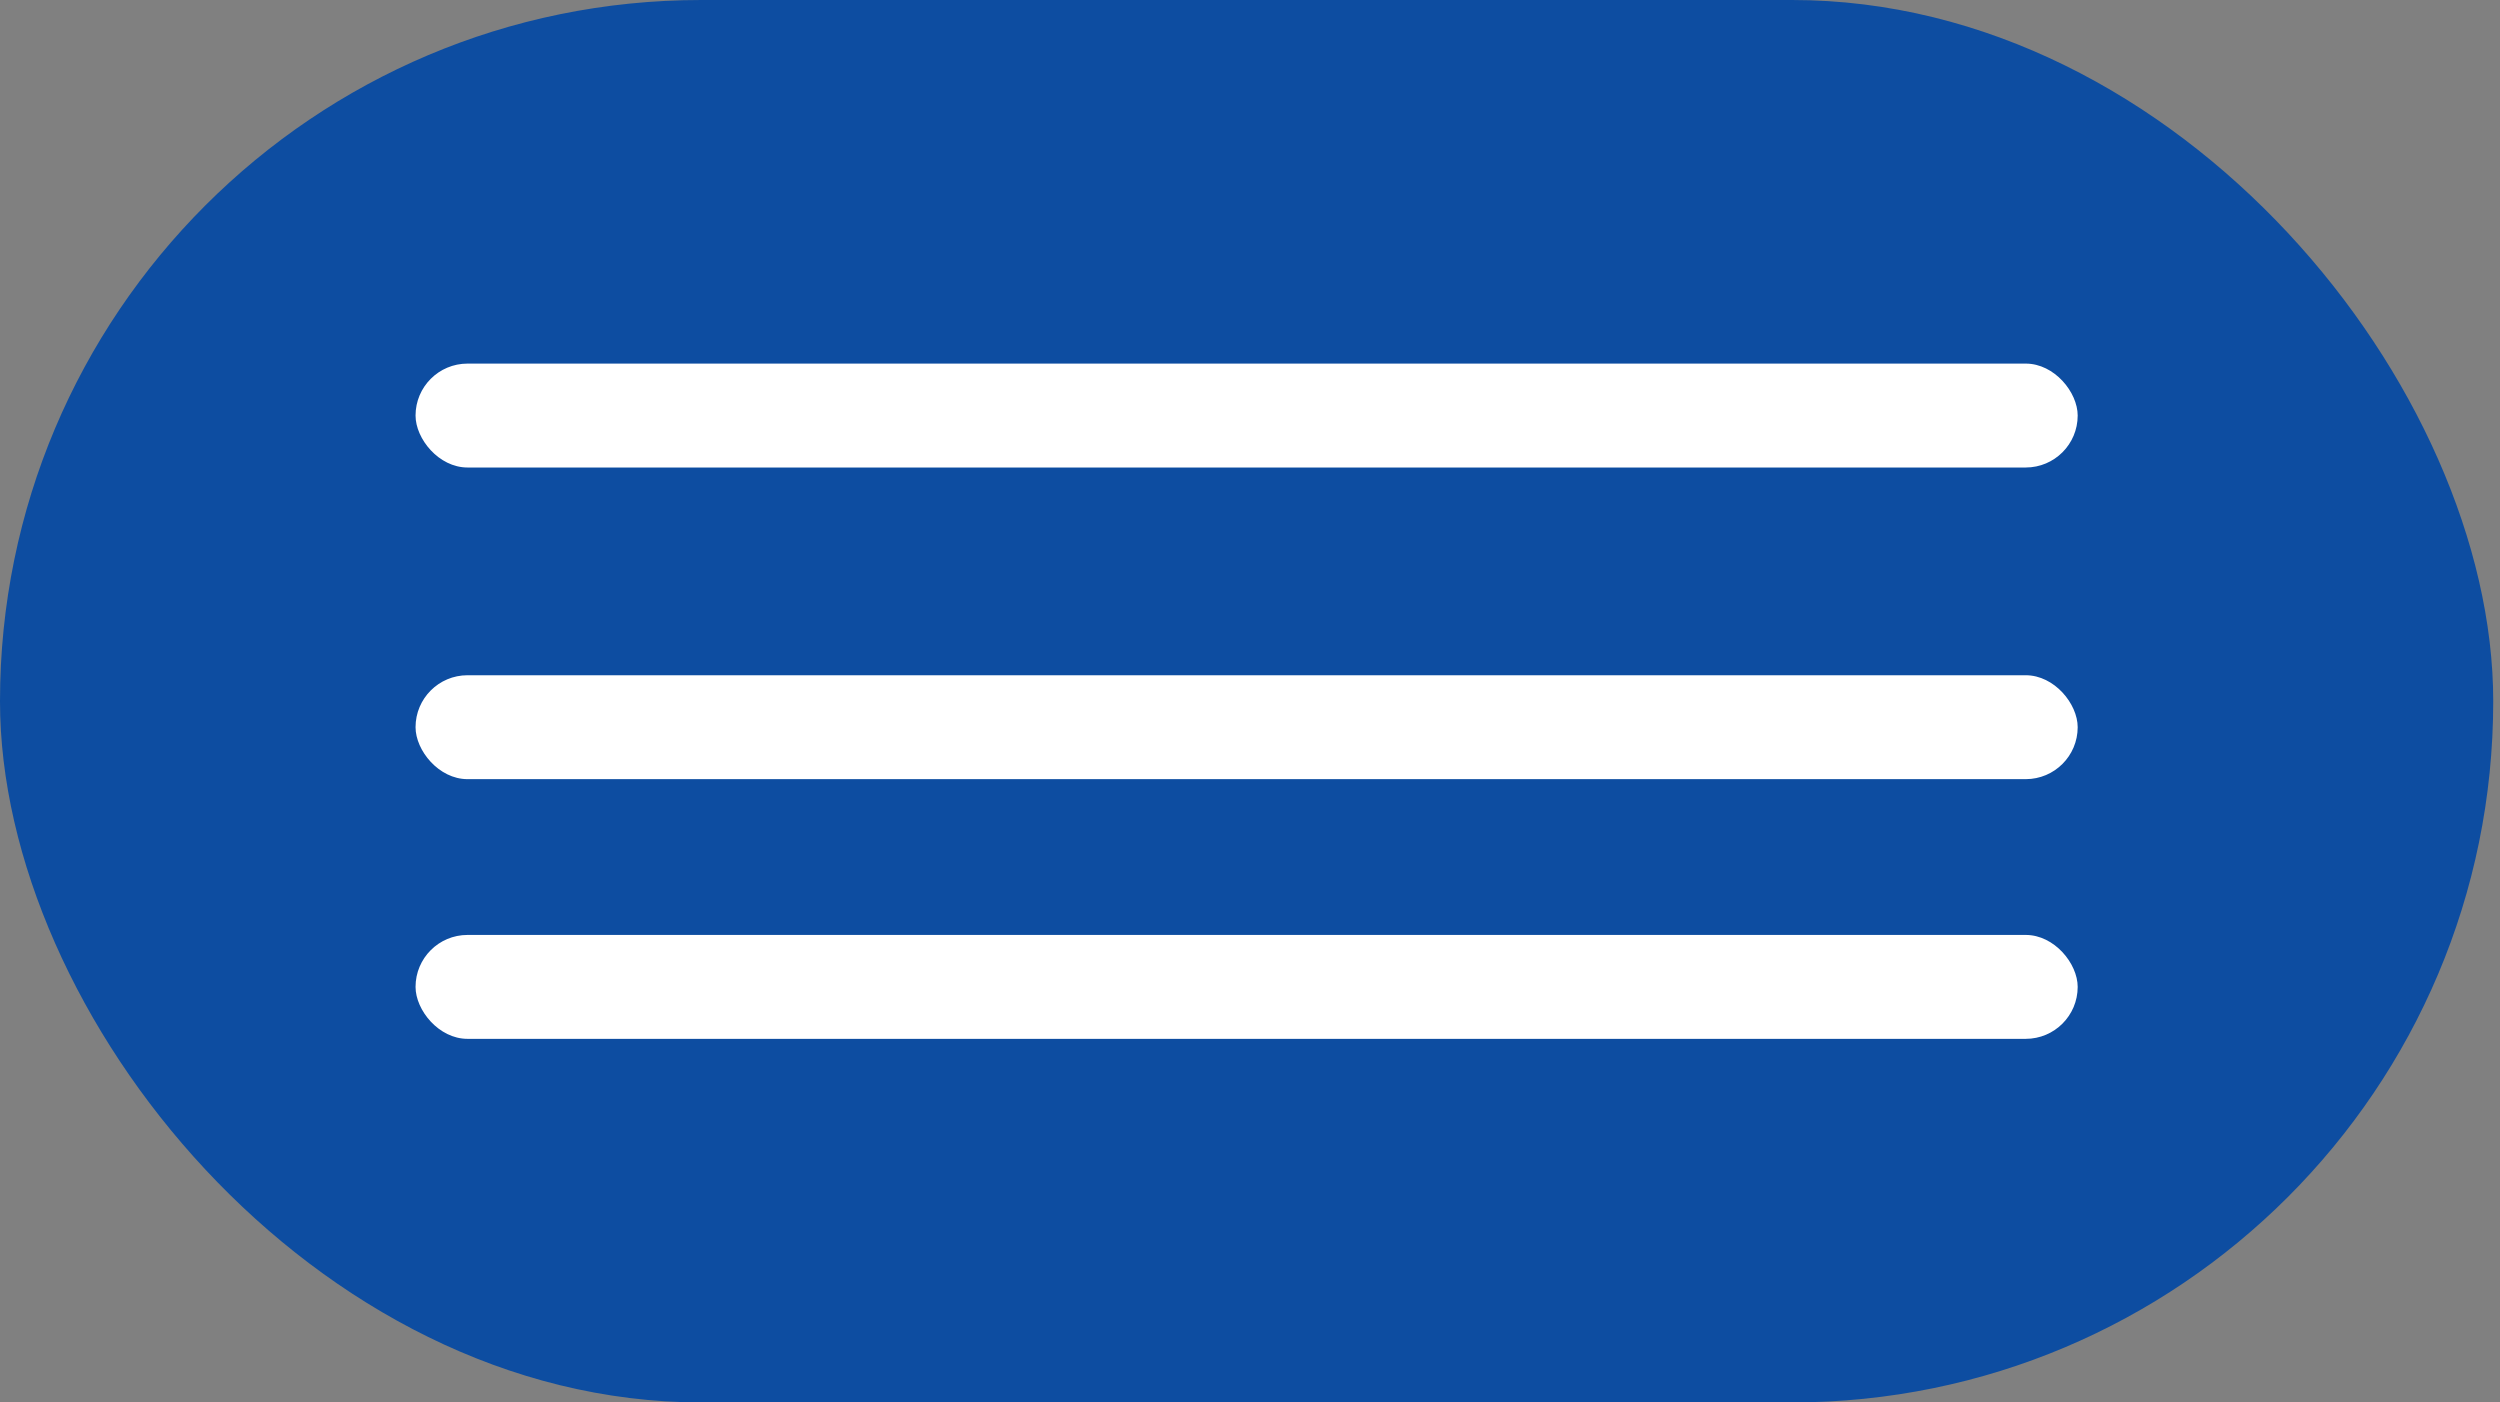
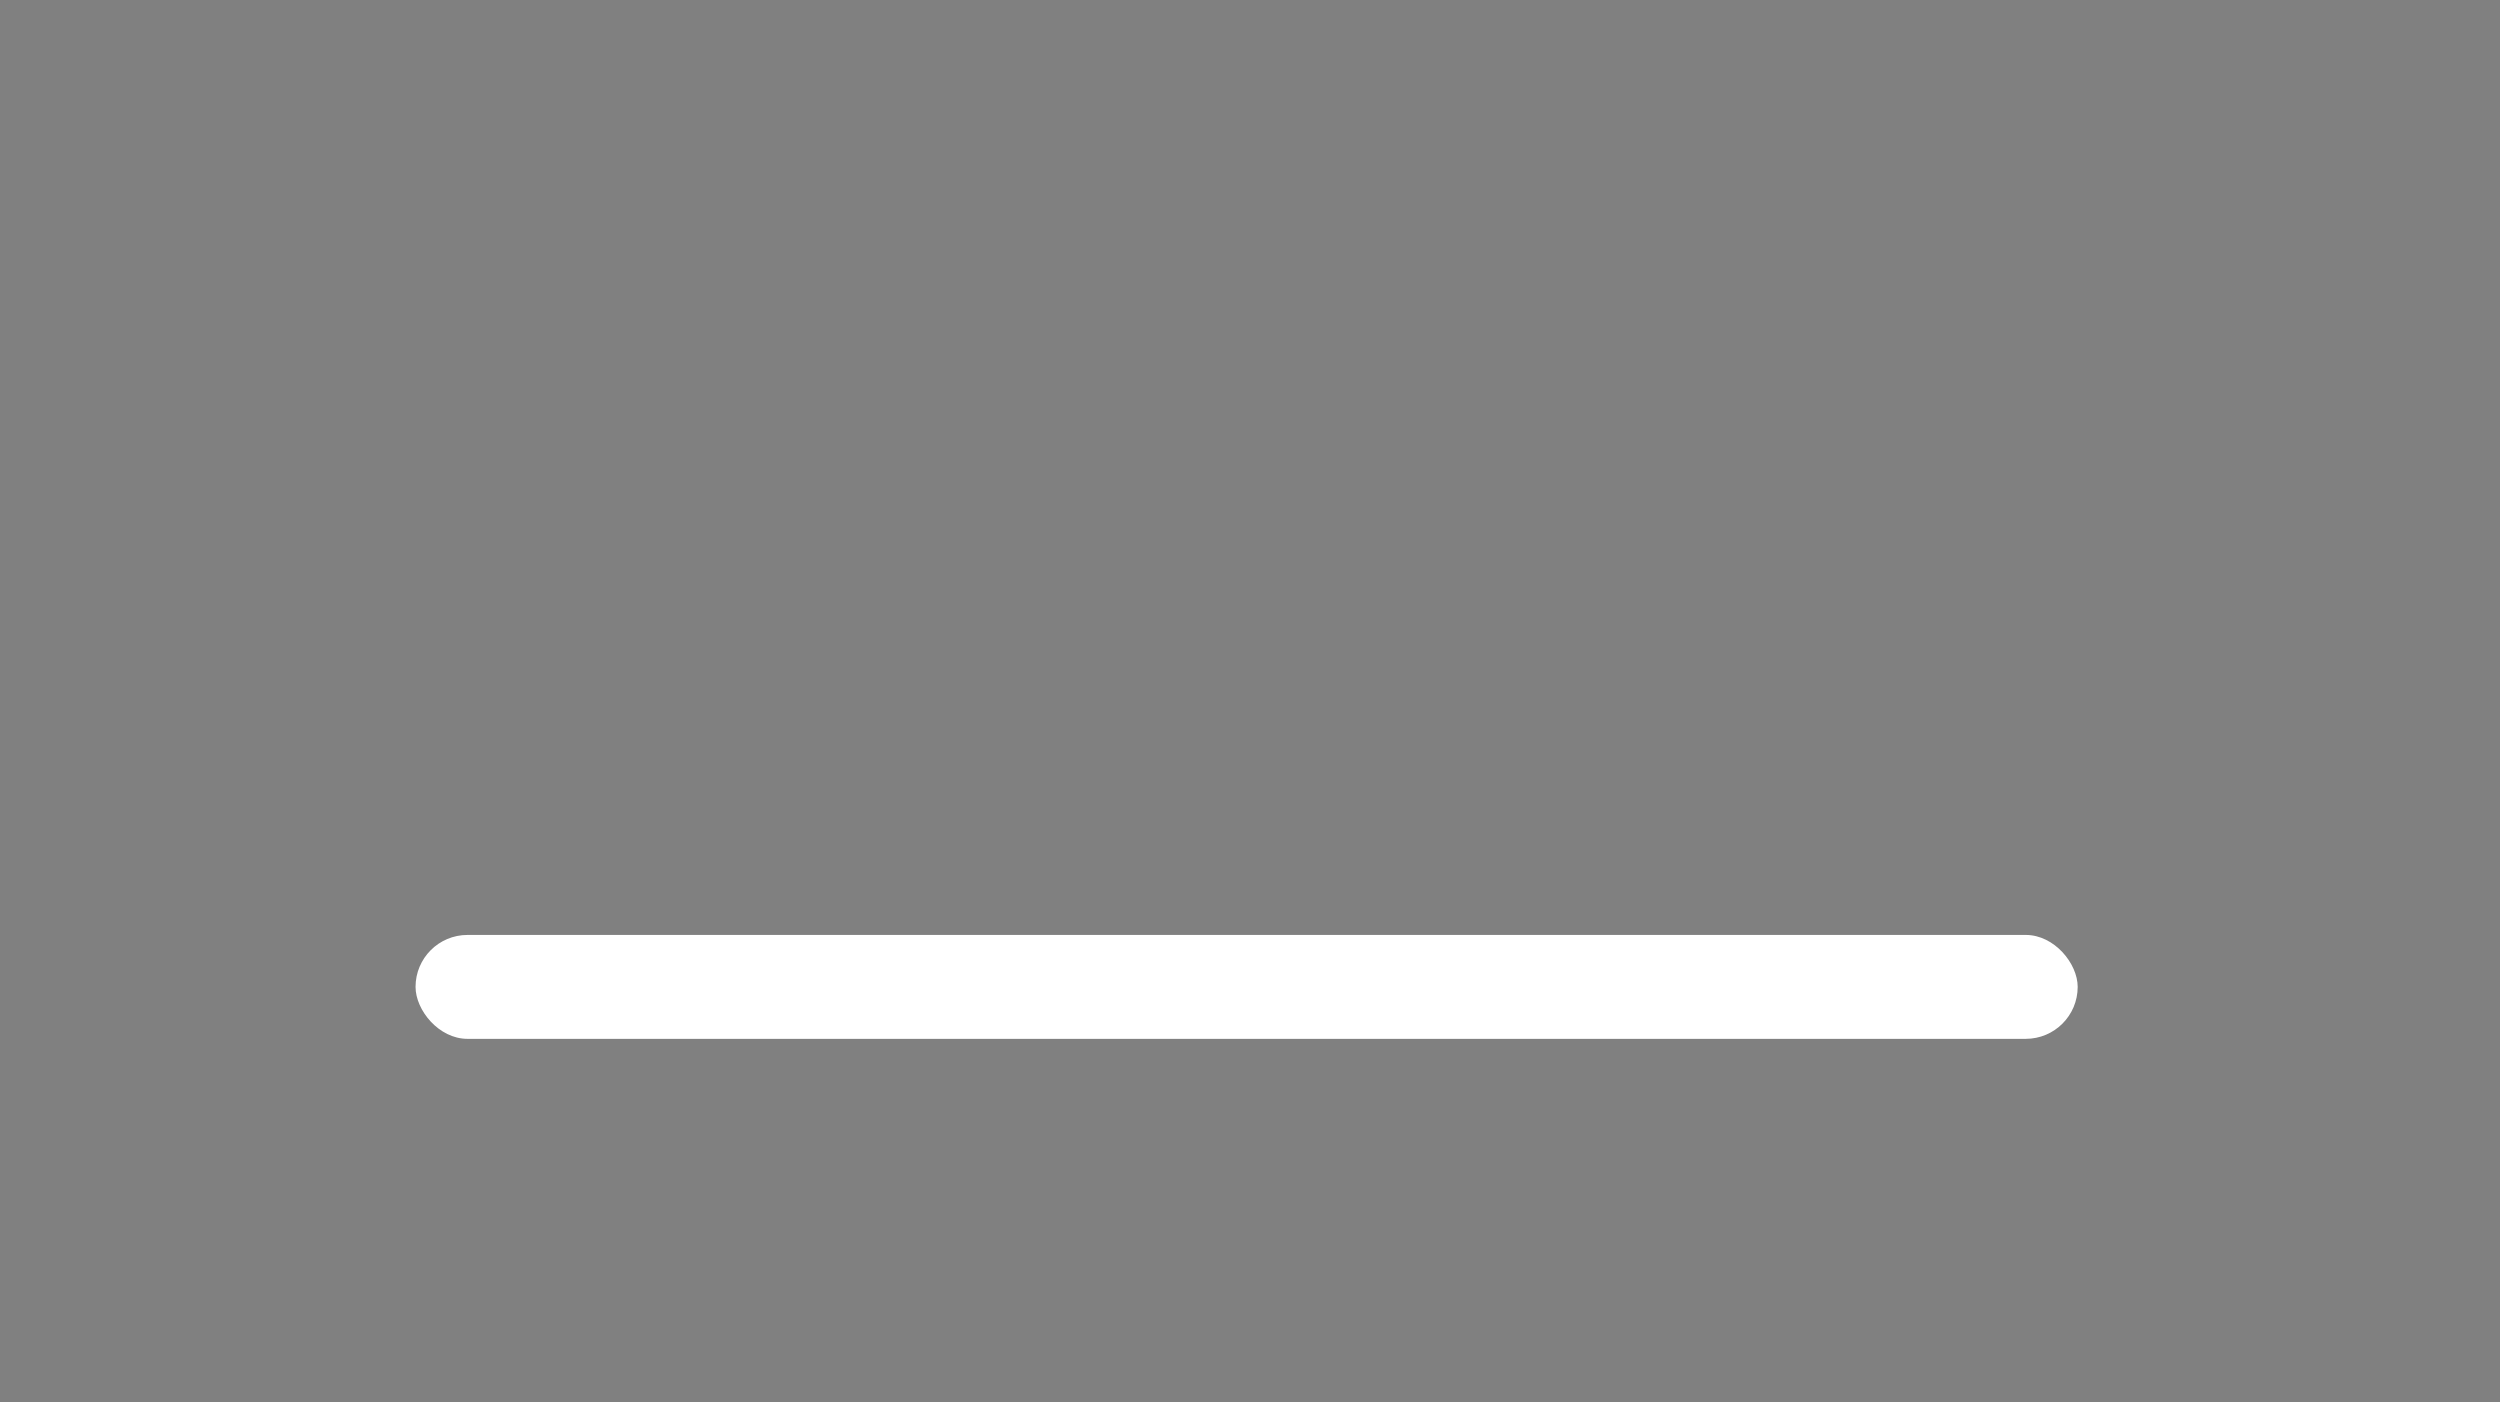
<svg xmlns="http://www.w3.org/2000/svg" width="41" height="23" viewBox="0 0 41 23" fill="none">
  <rect x="0" y="0" width="41" height="23" fill="#808080" stroke="none" />
-   <rect width="40.889" height="23" rx="11.5" fill="#0D4DA1" />
-   <rect x="6.815" y="5.963" width="27.259" height="1.704" rx="0.852" fill="white" />
-   <rect x="6.815" y="11.074" width="27.259" height="1.704" rx="0.852" fill="white" />
  <rect x="6.815" y="15.333" width="27.259" height="1.704" rx="0.852" fill="white" />
</svg>